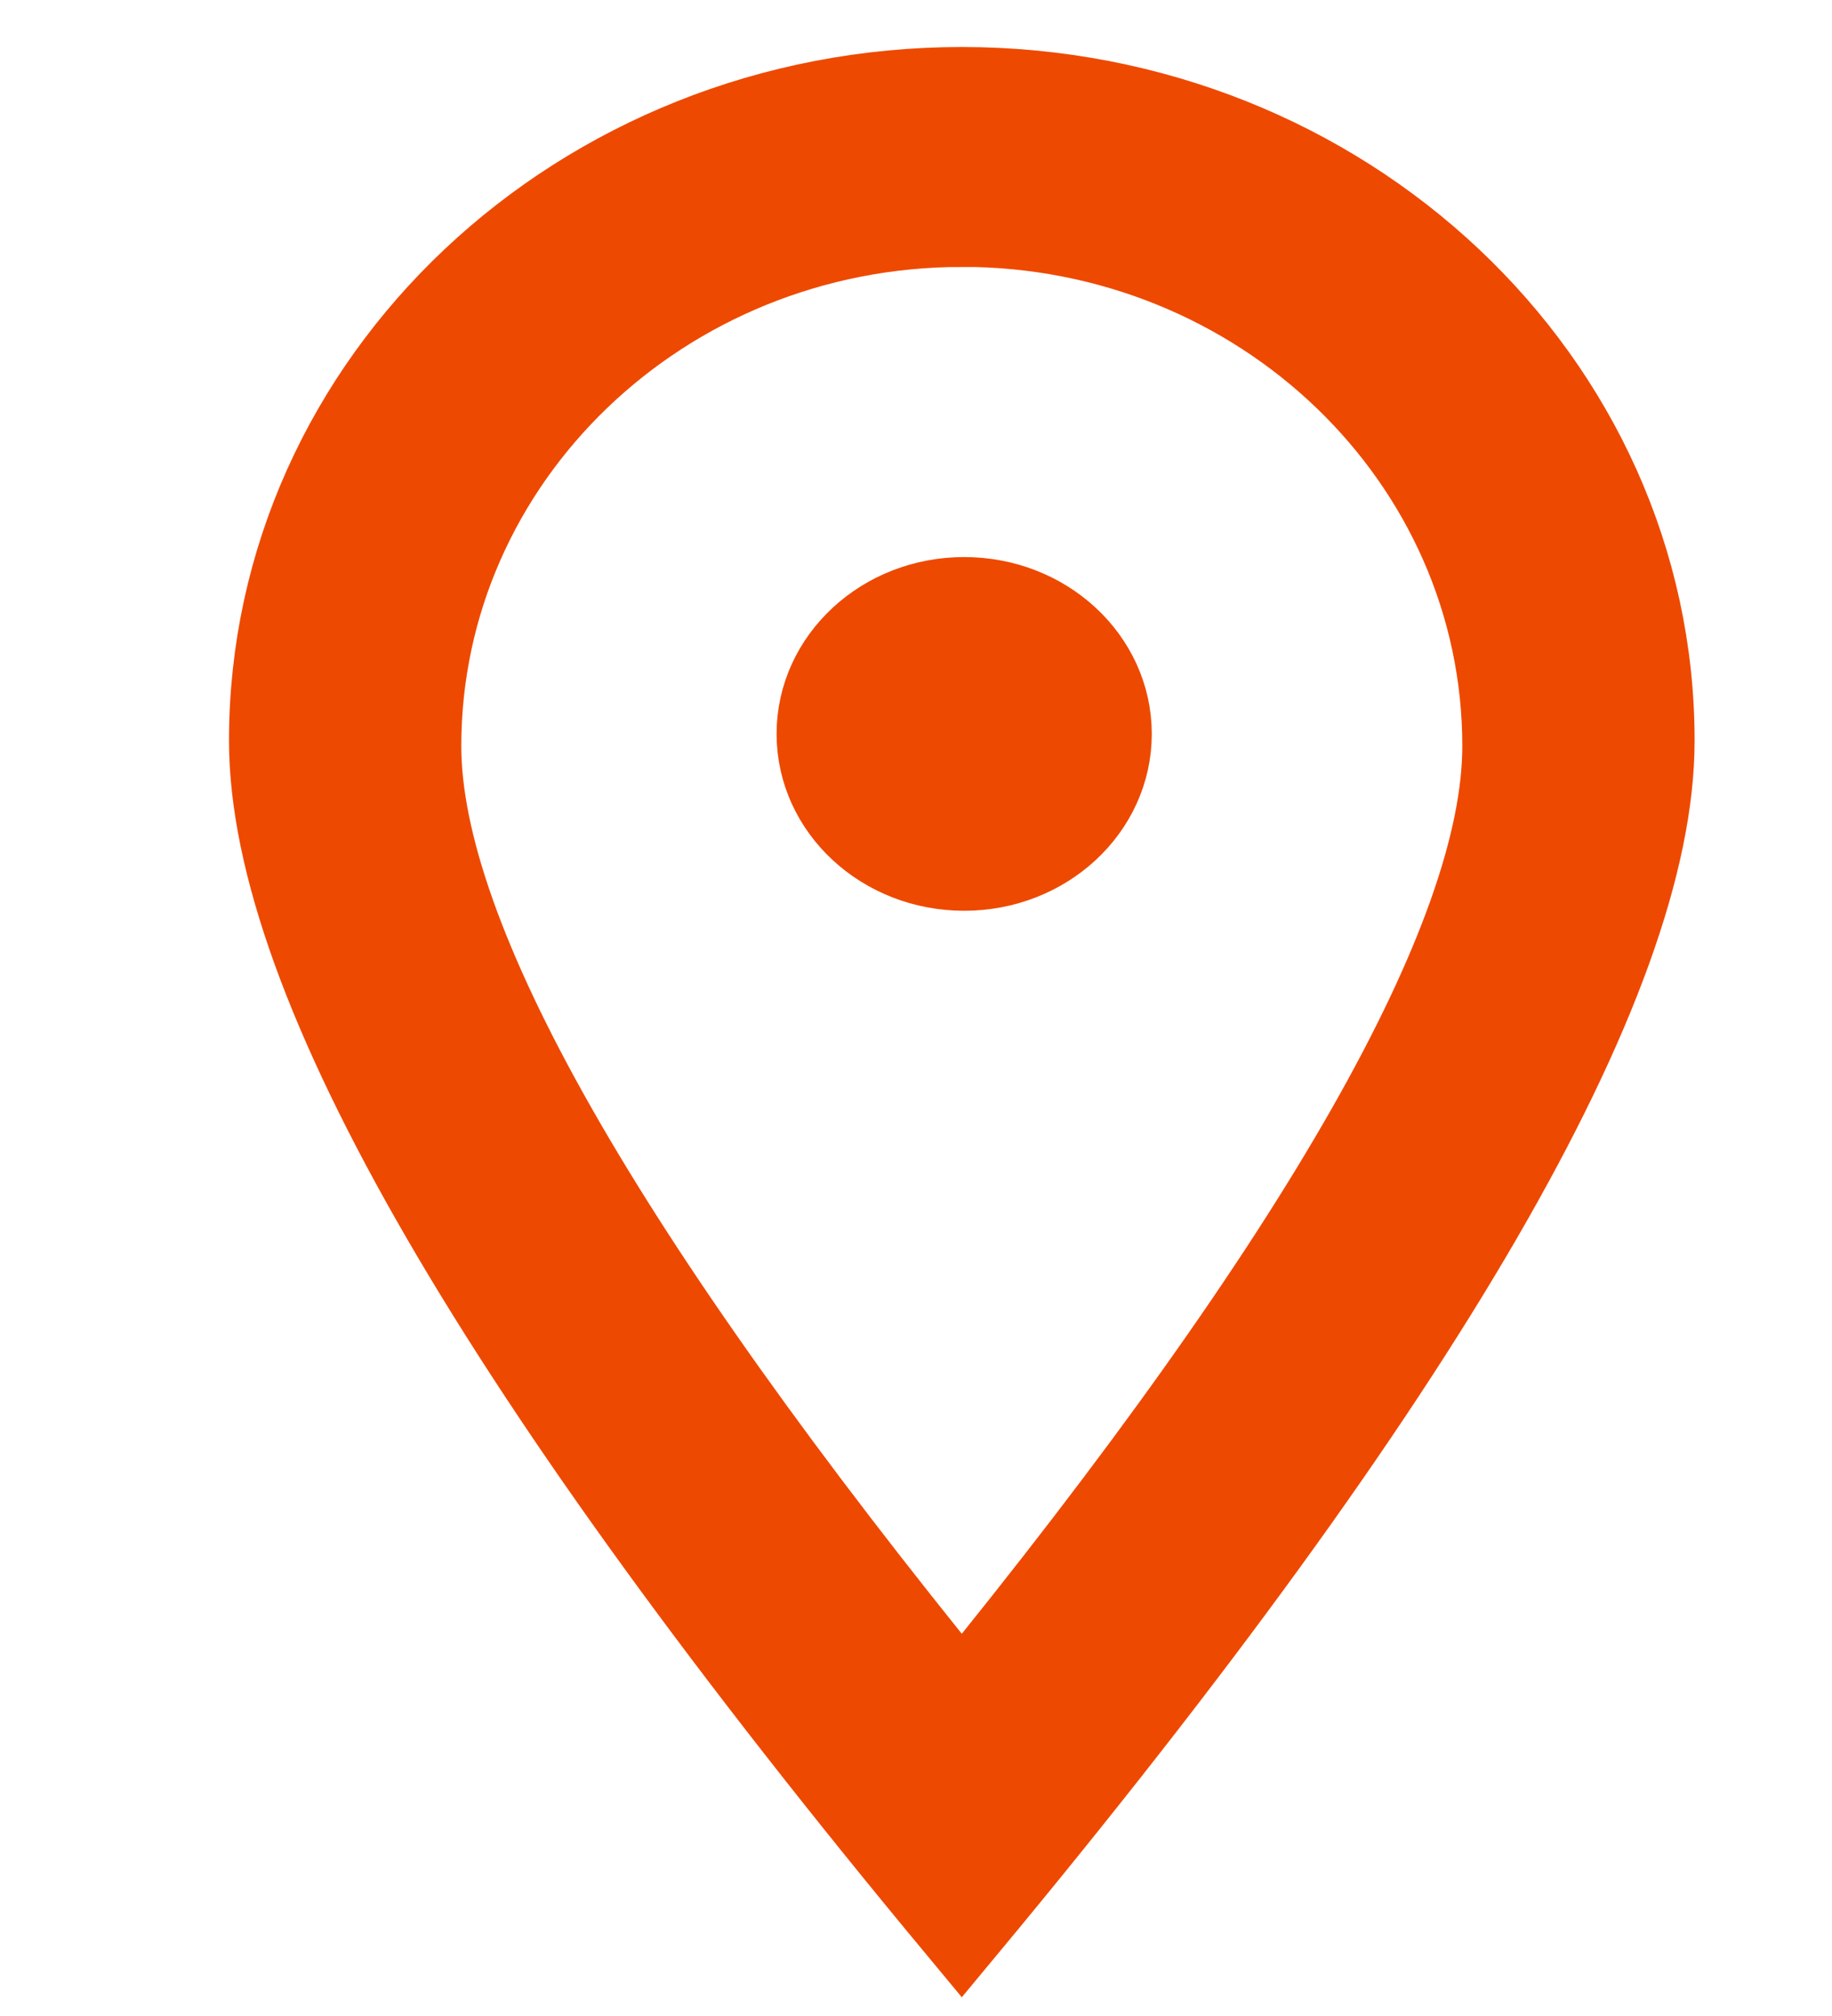
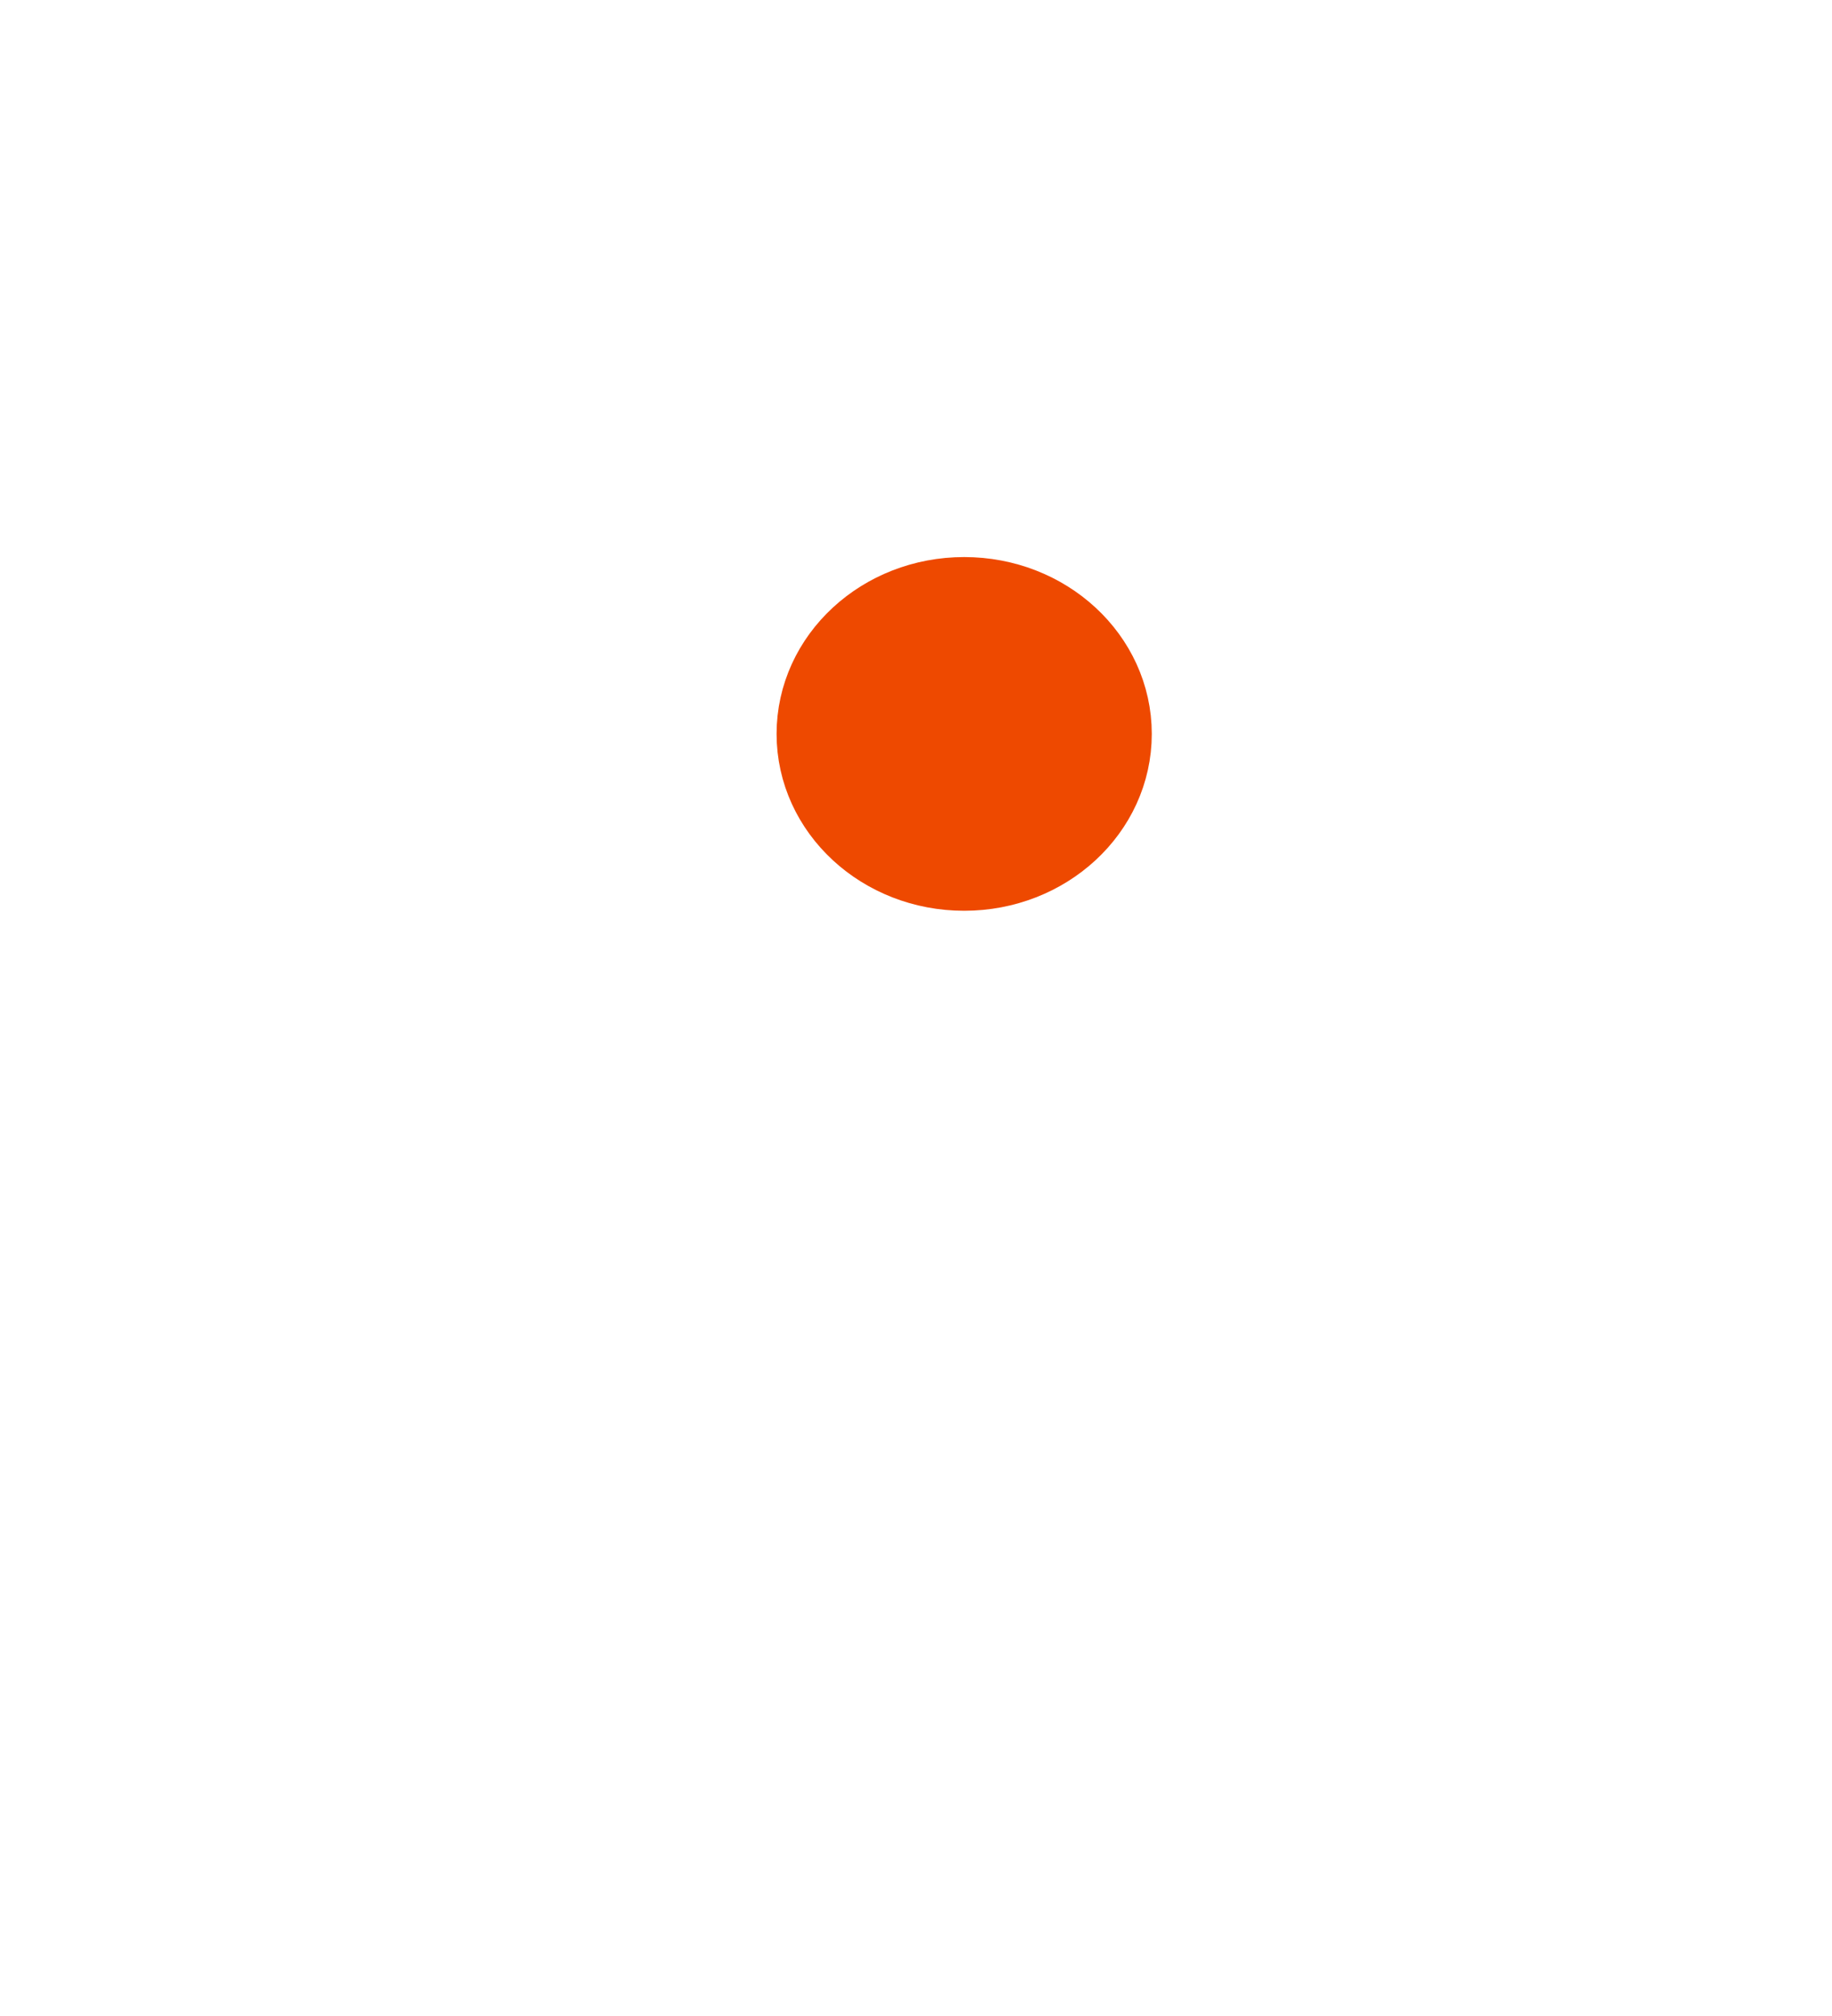
<svg xmlns="http://www.w3.org/2000/svg" width="20" height="22" viewBox="0 0 20 22">
  <g fill="none" fill-rule="evenodd">
    <path d="M0 1.013h20v20H0z" />
    <g transform="translate(3 1.013)" fill="#EE4900" stroke="#EE4900">
-       <path d="M7.5 0C11.642 0 15 3.165 15 7.069 15 9.67 12.5 13.982 7.5 20 2.5 13.982 0 9.671 0 7.069 0 3.165 3.358 0 7.5 0zm0 1.4c-3.294 0-5.964 2.565-5.964 5.729 0 2.11 1.988 5.604 5.964 10.482 3.976-4.878 5.964-8.372 5.964-10.482 0-3.164-2.67-5.73-5.964-5.73z" />
      <ellipse cx="7.526" cy="6.996" rx="1.548" ry="1.43" />
    </g>
  </g>
</svg>